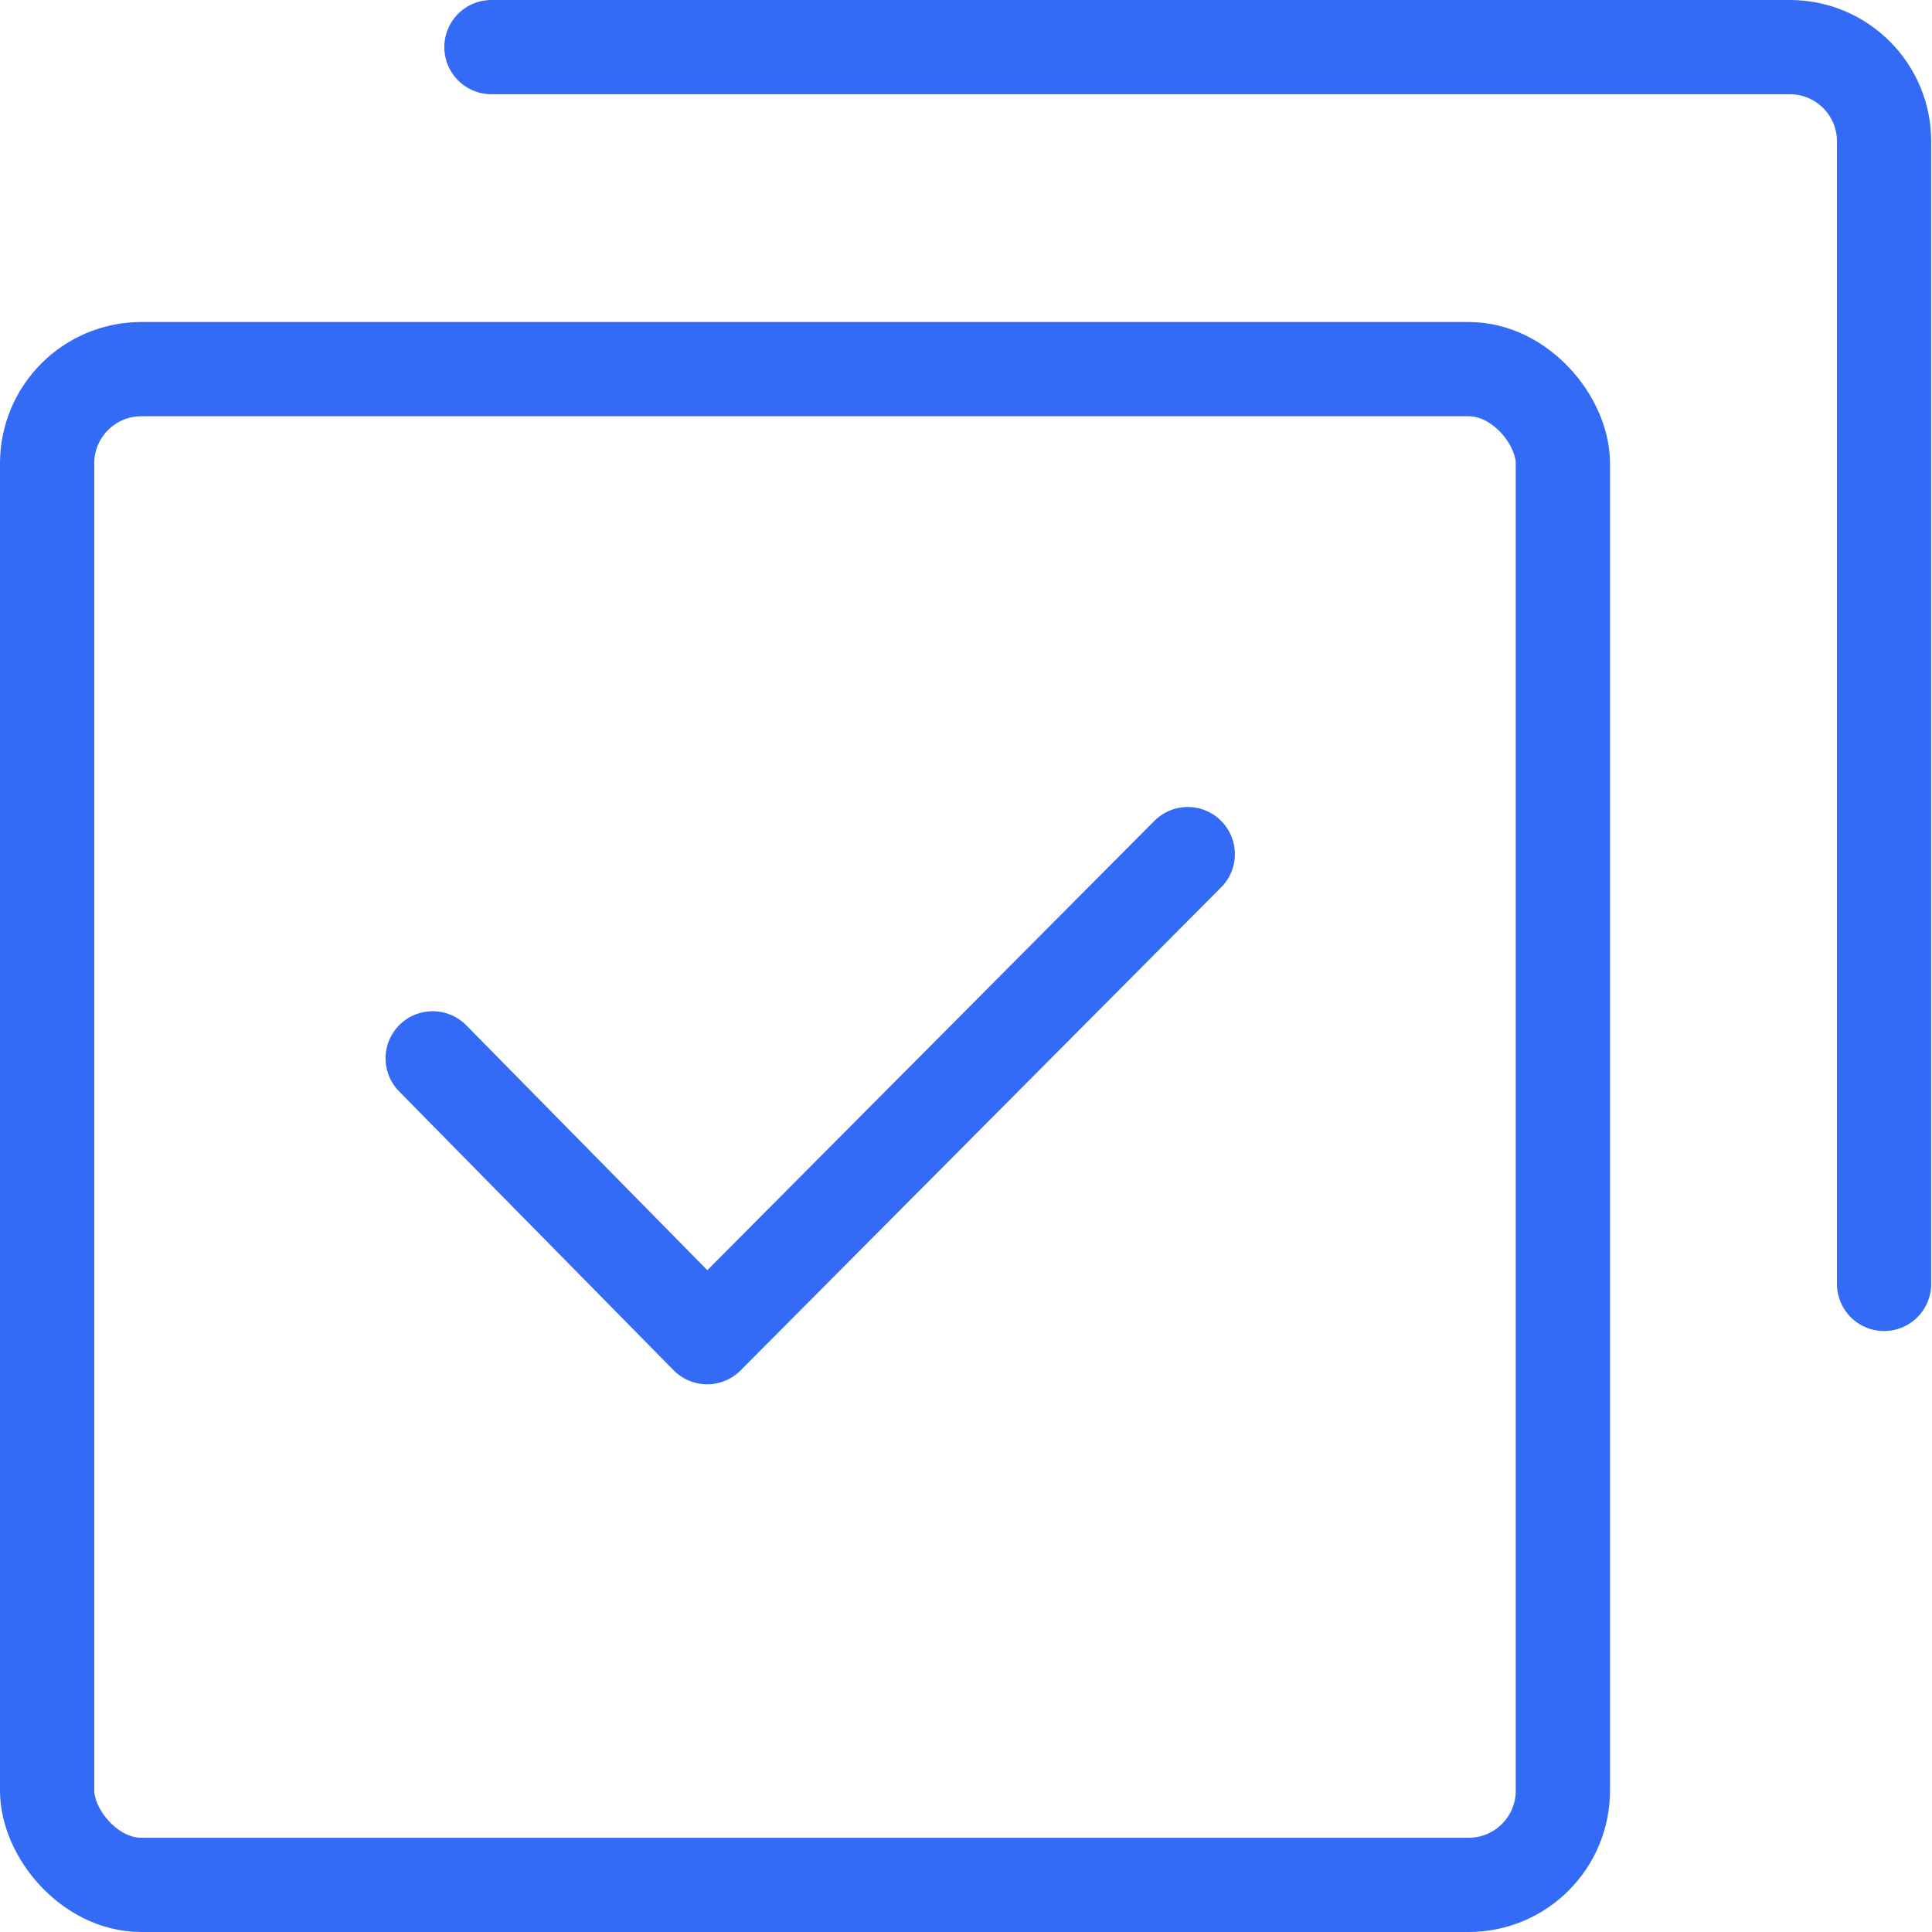
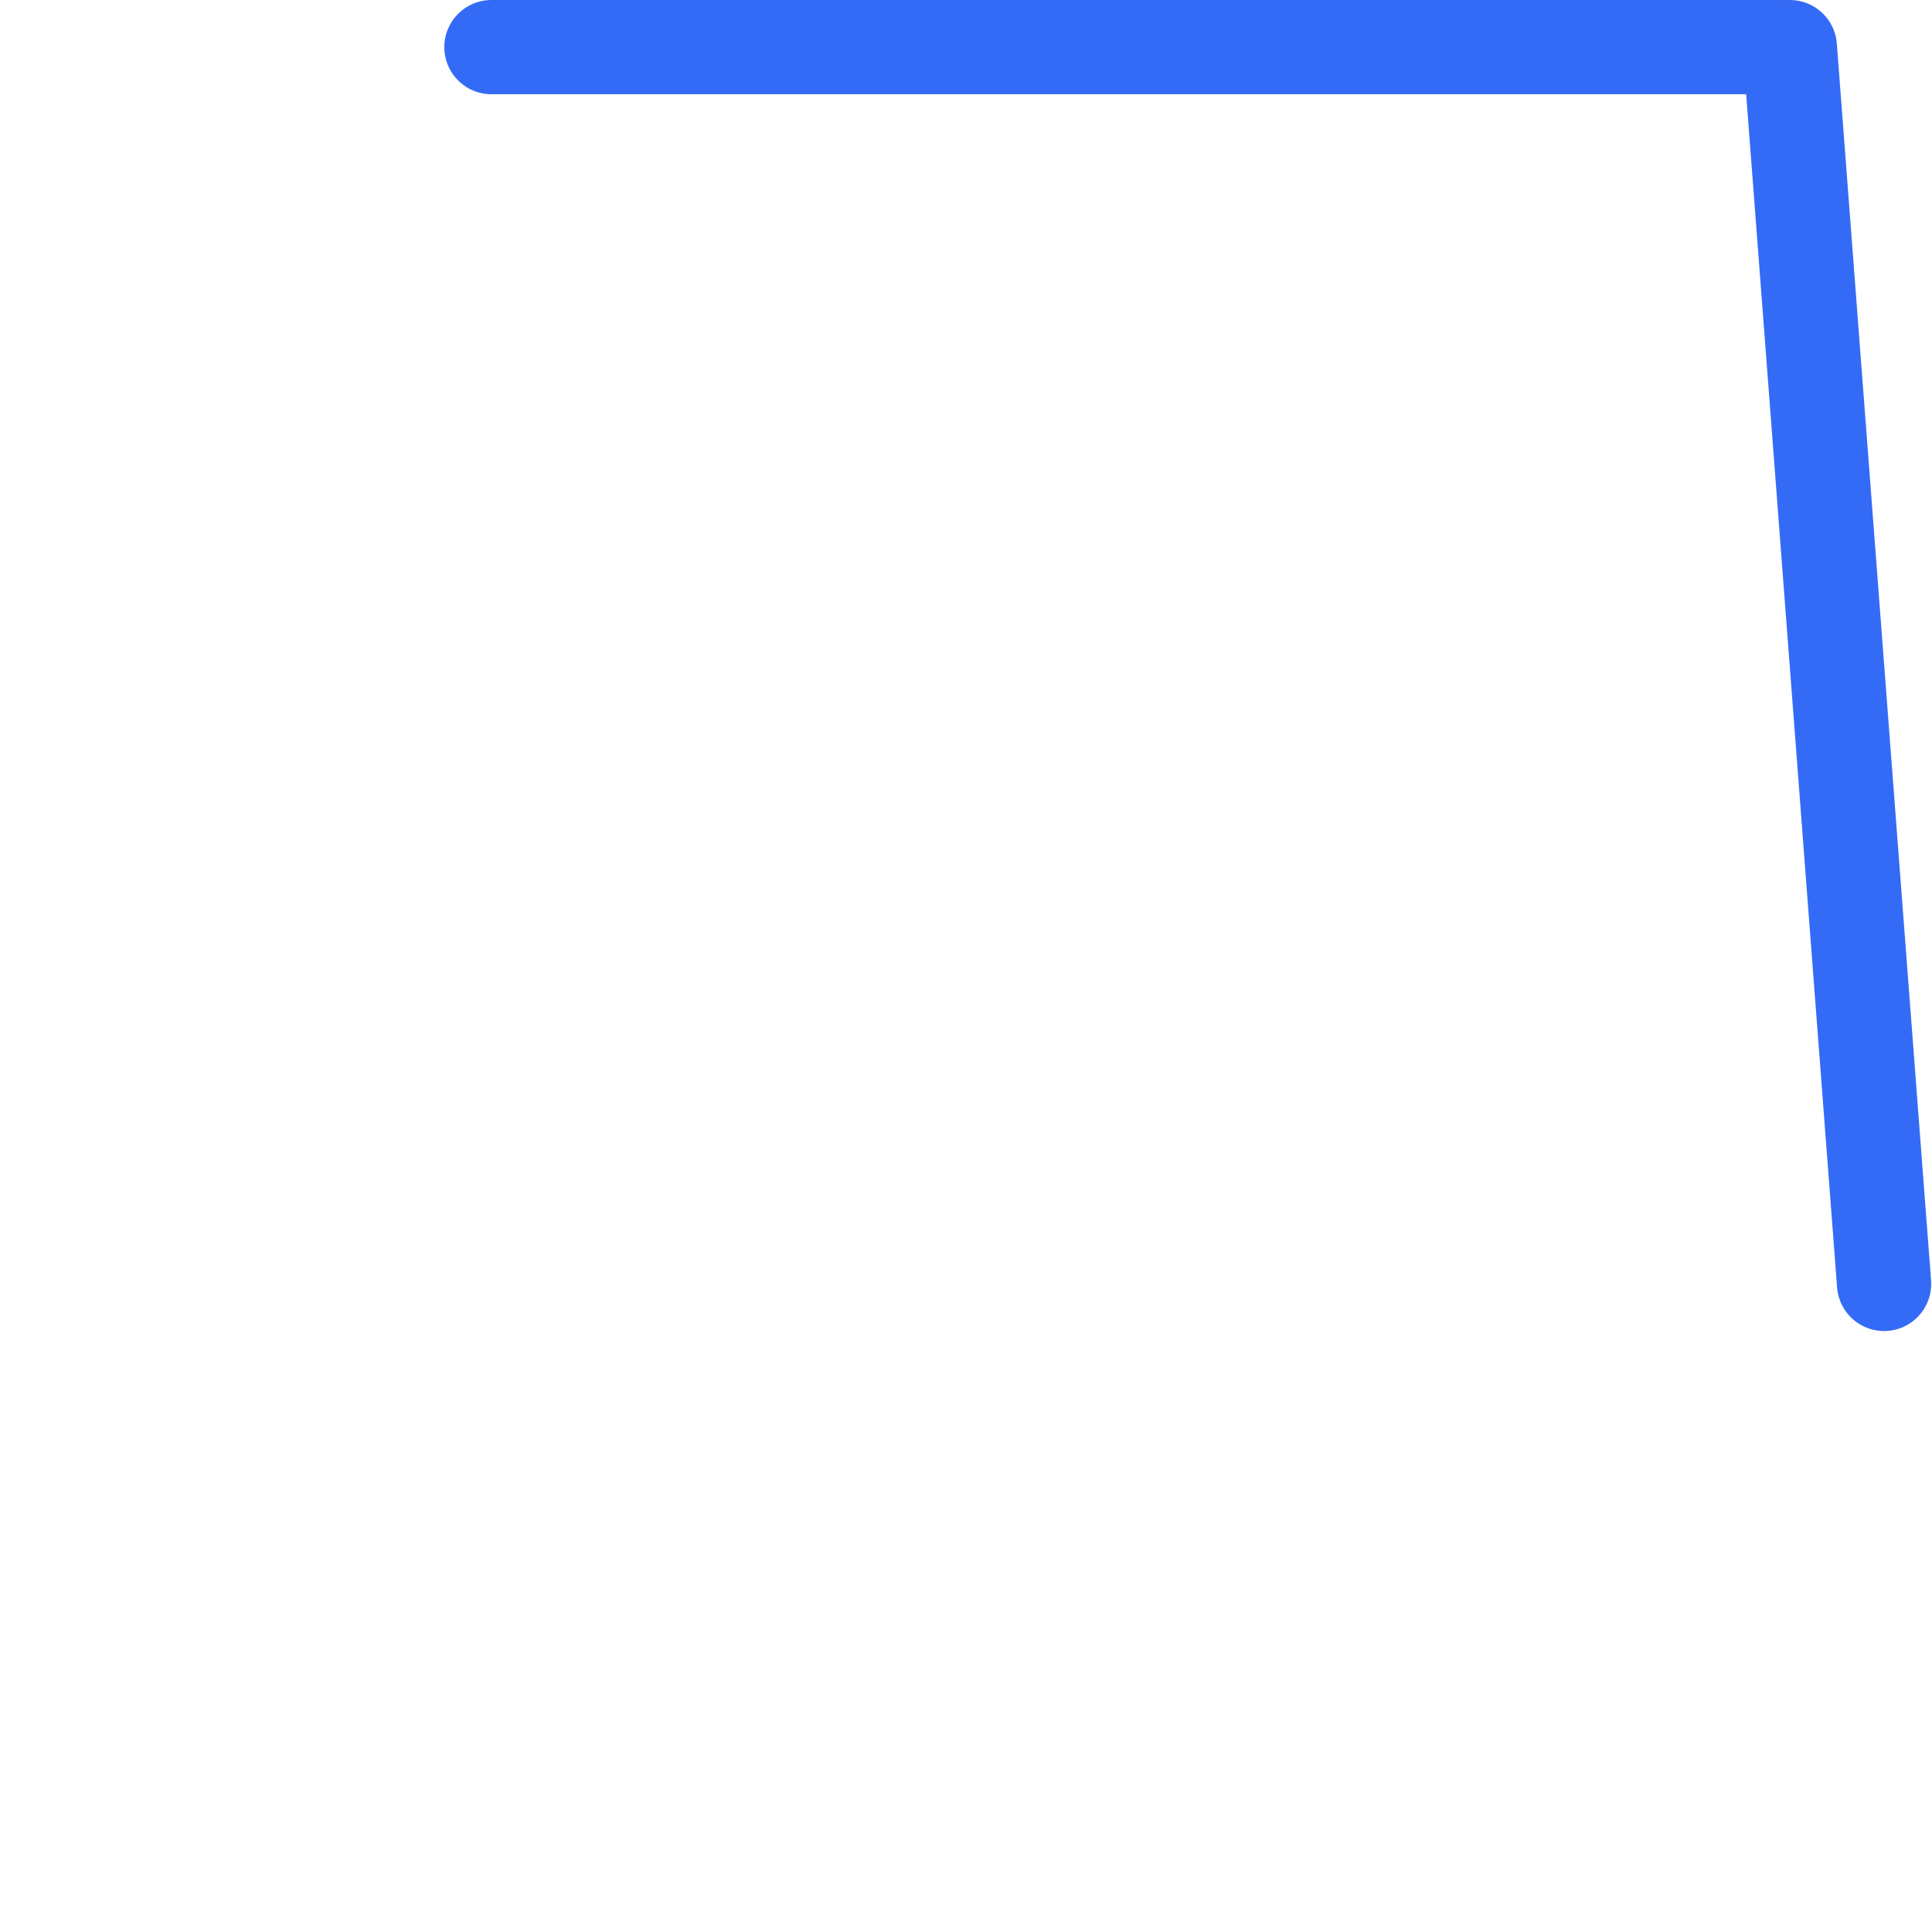
<svg xmlns="http://www.w3.org/2000/svg" width="82px" height="82px" viewBox="0 0 82 82" version="1.1">
  <title>多账户批量管理 2</title>
  <g id="页面-1" stroke="none" stroke-width="1" fill="none" fill-rule="evenodd">
    <g id="首页—多账户批量管理" transform="translate(-461, -1447)" stroke="#346bf6" stroke-width="4">
      <g id="多账户批量管理-—选中" transform="translate(437, 1447)">
        <g id="编组" transform="translate(24, 0)">
          <g transform="translate(0, 2)">
-             <rect id="矩形" x="2" y="13.667" width="64.333" height="64.333" rx="4" />
-             <path d="M20.858,0 L75.966,0 C78.175,3.51840692e-15 79.966,1.791 79.966,4 L79.966,52.493 L79.966,52.493" id="路径-5" stroke-linecap="round" stroke-linejoin="round" />
-             <polyline id="路径-6" stroke-linecap="round" stroke-linejoin="round" points="18.364 42.919 30.014 54.754 50.412 34.251" />
+             <path d="M20.858,0 L75.966,0 L79.966,52.493 L79.966,52.493" id="路径-5" stroke-linecap="round" stroke-linejoin="round" />
          </g>
        </g>
      </g>
    </g>
  </g>
</svg>